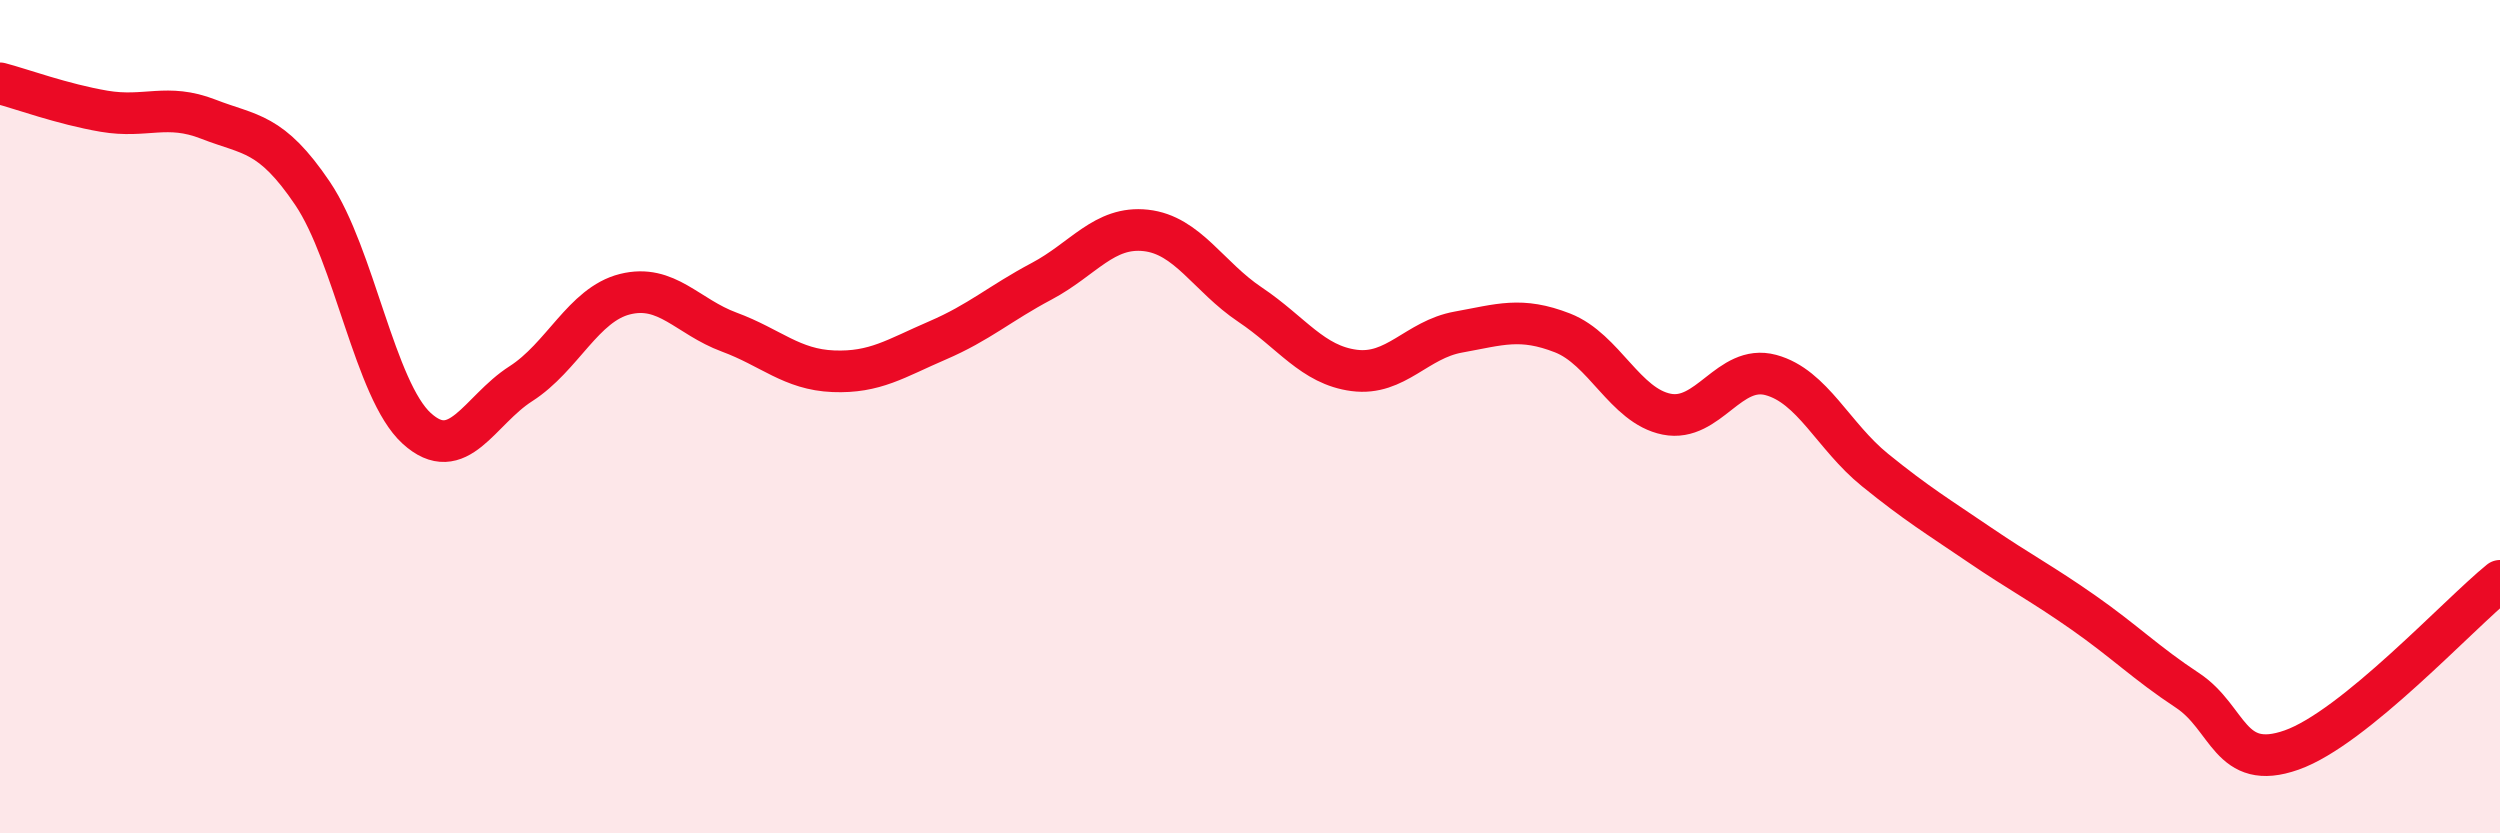
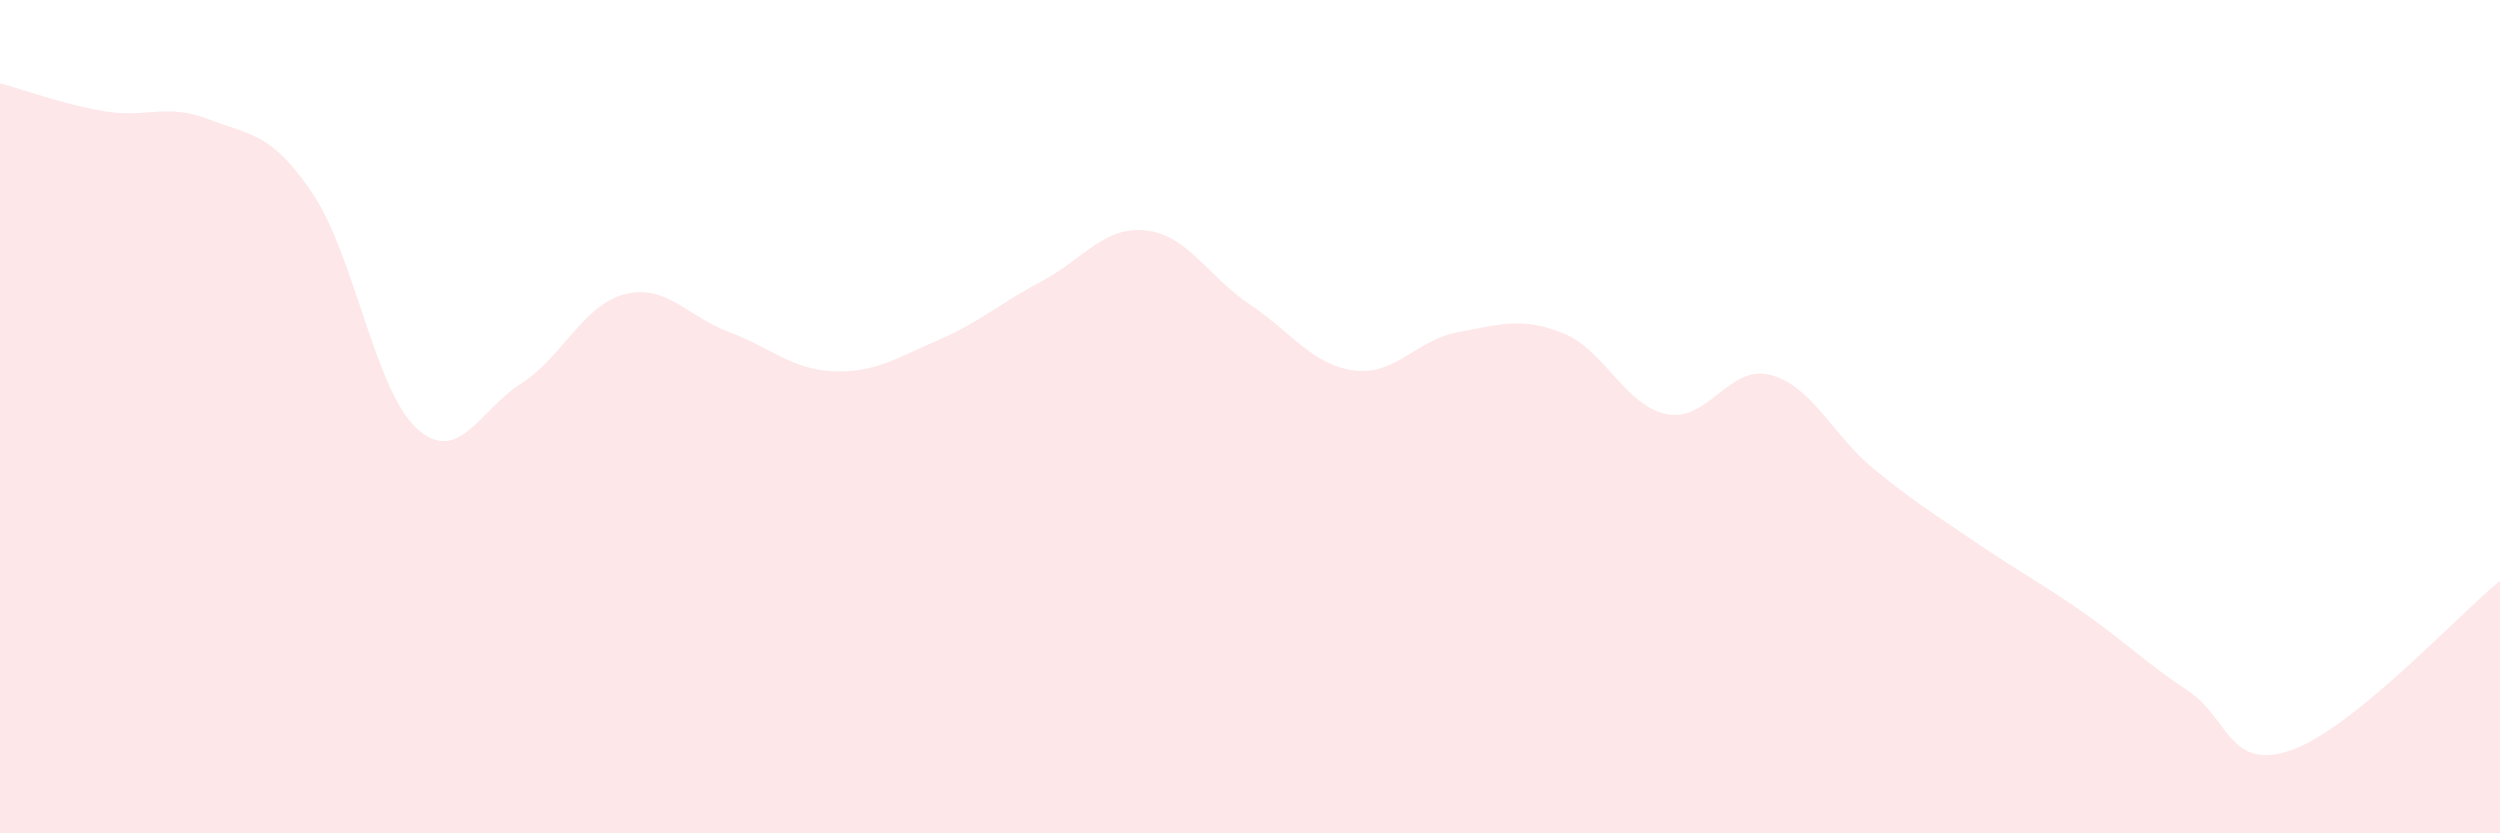
<svg xmlns="http://www.w3.org/2000/svg" width="60" height="20" viewBox="0 0 60 20">
  <path d="M 0,2 C 0.5,2.13 1.5,2.5 2.5,2.67 C 3.5,2.84 4,2.47 5,2.86 C 6,3.25 6.5,3.16 7.5,4.64 C 8.5,6.12 9,9.37 10,10.28 C 11,11.19 11.5,9.85 12.5,9.21 C 13.5,8.57 14,7.31 15,7.06 C 16,6.81 16.5,7.6 17.5,7.97 C 18.5,8.34 19,8.87 20,8.91 C 21,8.95 21.5,8.6 22.5,8.17 C 23.5,7.74 24,7.28 25,6.75 C 26,6.22 26.5,5.42 27.5,5.53 C 28.5,5.64 29,6.64 30,7.31 C 31,7.98 31.5,8.76 32.5,8.89 C 33.5,9.02 34,8.15 35,7.97 C 36,7.79 36.5,7.6 37.5,7.99 C 38.5,8.38 39,9.74 40,9.94 C 41,10.14 41.5,8.73 42.5,9 C 43.5,9.27 44,10.47 45,11.28 C 46,12.09 46.5,12.39 47.5,13.07 C 48.5,13.75 49,14 50,14.7 C 51,15.4 51.5,15.91 52.5,16.57 C 53.5,17.23 53.5,18.53 55,18 C 56.5,17.47 59,14.75 60,13.94L60 20L0 20Z" fill="#EB0A25" opacity="0.1" stroke-linecap="round" stroke-linejoin="round" />
-   <path d="M 0,2 C 0.5,2.13 1.5,2.5 2.5,2.67 C 3.5,2.84 4,2.47 5,2.86 C 6,3.25 6.5,3.16 7.5,4.64 C 8.5,6.12 9,9.37 10,10.28 C 11,11.19 11.5,9.85 12.5,9.21 C 13.5,8.57 14,7.31 15,7.06 C 16,6.81 16.5,7.6 17.5,7.97 C 18.5,8.34 19,8.87 20,8.91 C 21,8.95 21.5,8.6 22.5,8.17 C 23.5,7.74 24,7.28 25,6.75 C 26,6.22 26.5,5.42 27.5,5.53 C 28.5,5.64 29,6.64 30,7.31 C 31,7.98 31.5,8.76 32.5,8.89 C 33.5,9.02 34,8.15 35,7.97 C 36,7.79 36.5,7.6 37.5,7.99 C 38.5,8.38 39,9.74 40,9.94 C 41,10.14 41.5,8.73 42.5,9 C 43.5,9.27 44,10.47 45,11.28 C 46,12.09 46.5,12.39 47.5,13.07 C 48.5,13.75 49,14 50,14.7 C 51,15.4 51.5,15.91 52.5,16.57 C 53.5,17.23 53.5,18.53 55,18 C 56.5,17.47 59,14.75 60,13.94" stroke="#EB0A25" stroke-width="1" fill="none" stroke-linecap="round" stroke-linejoin="round" />
</svg>